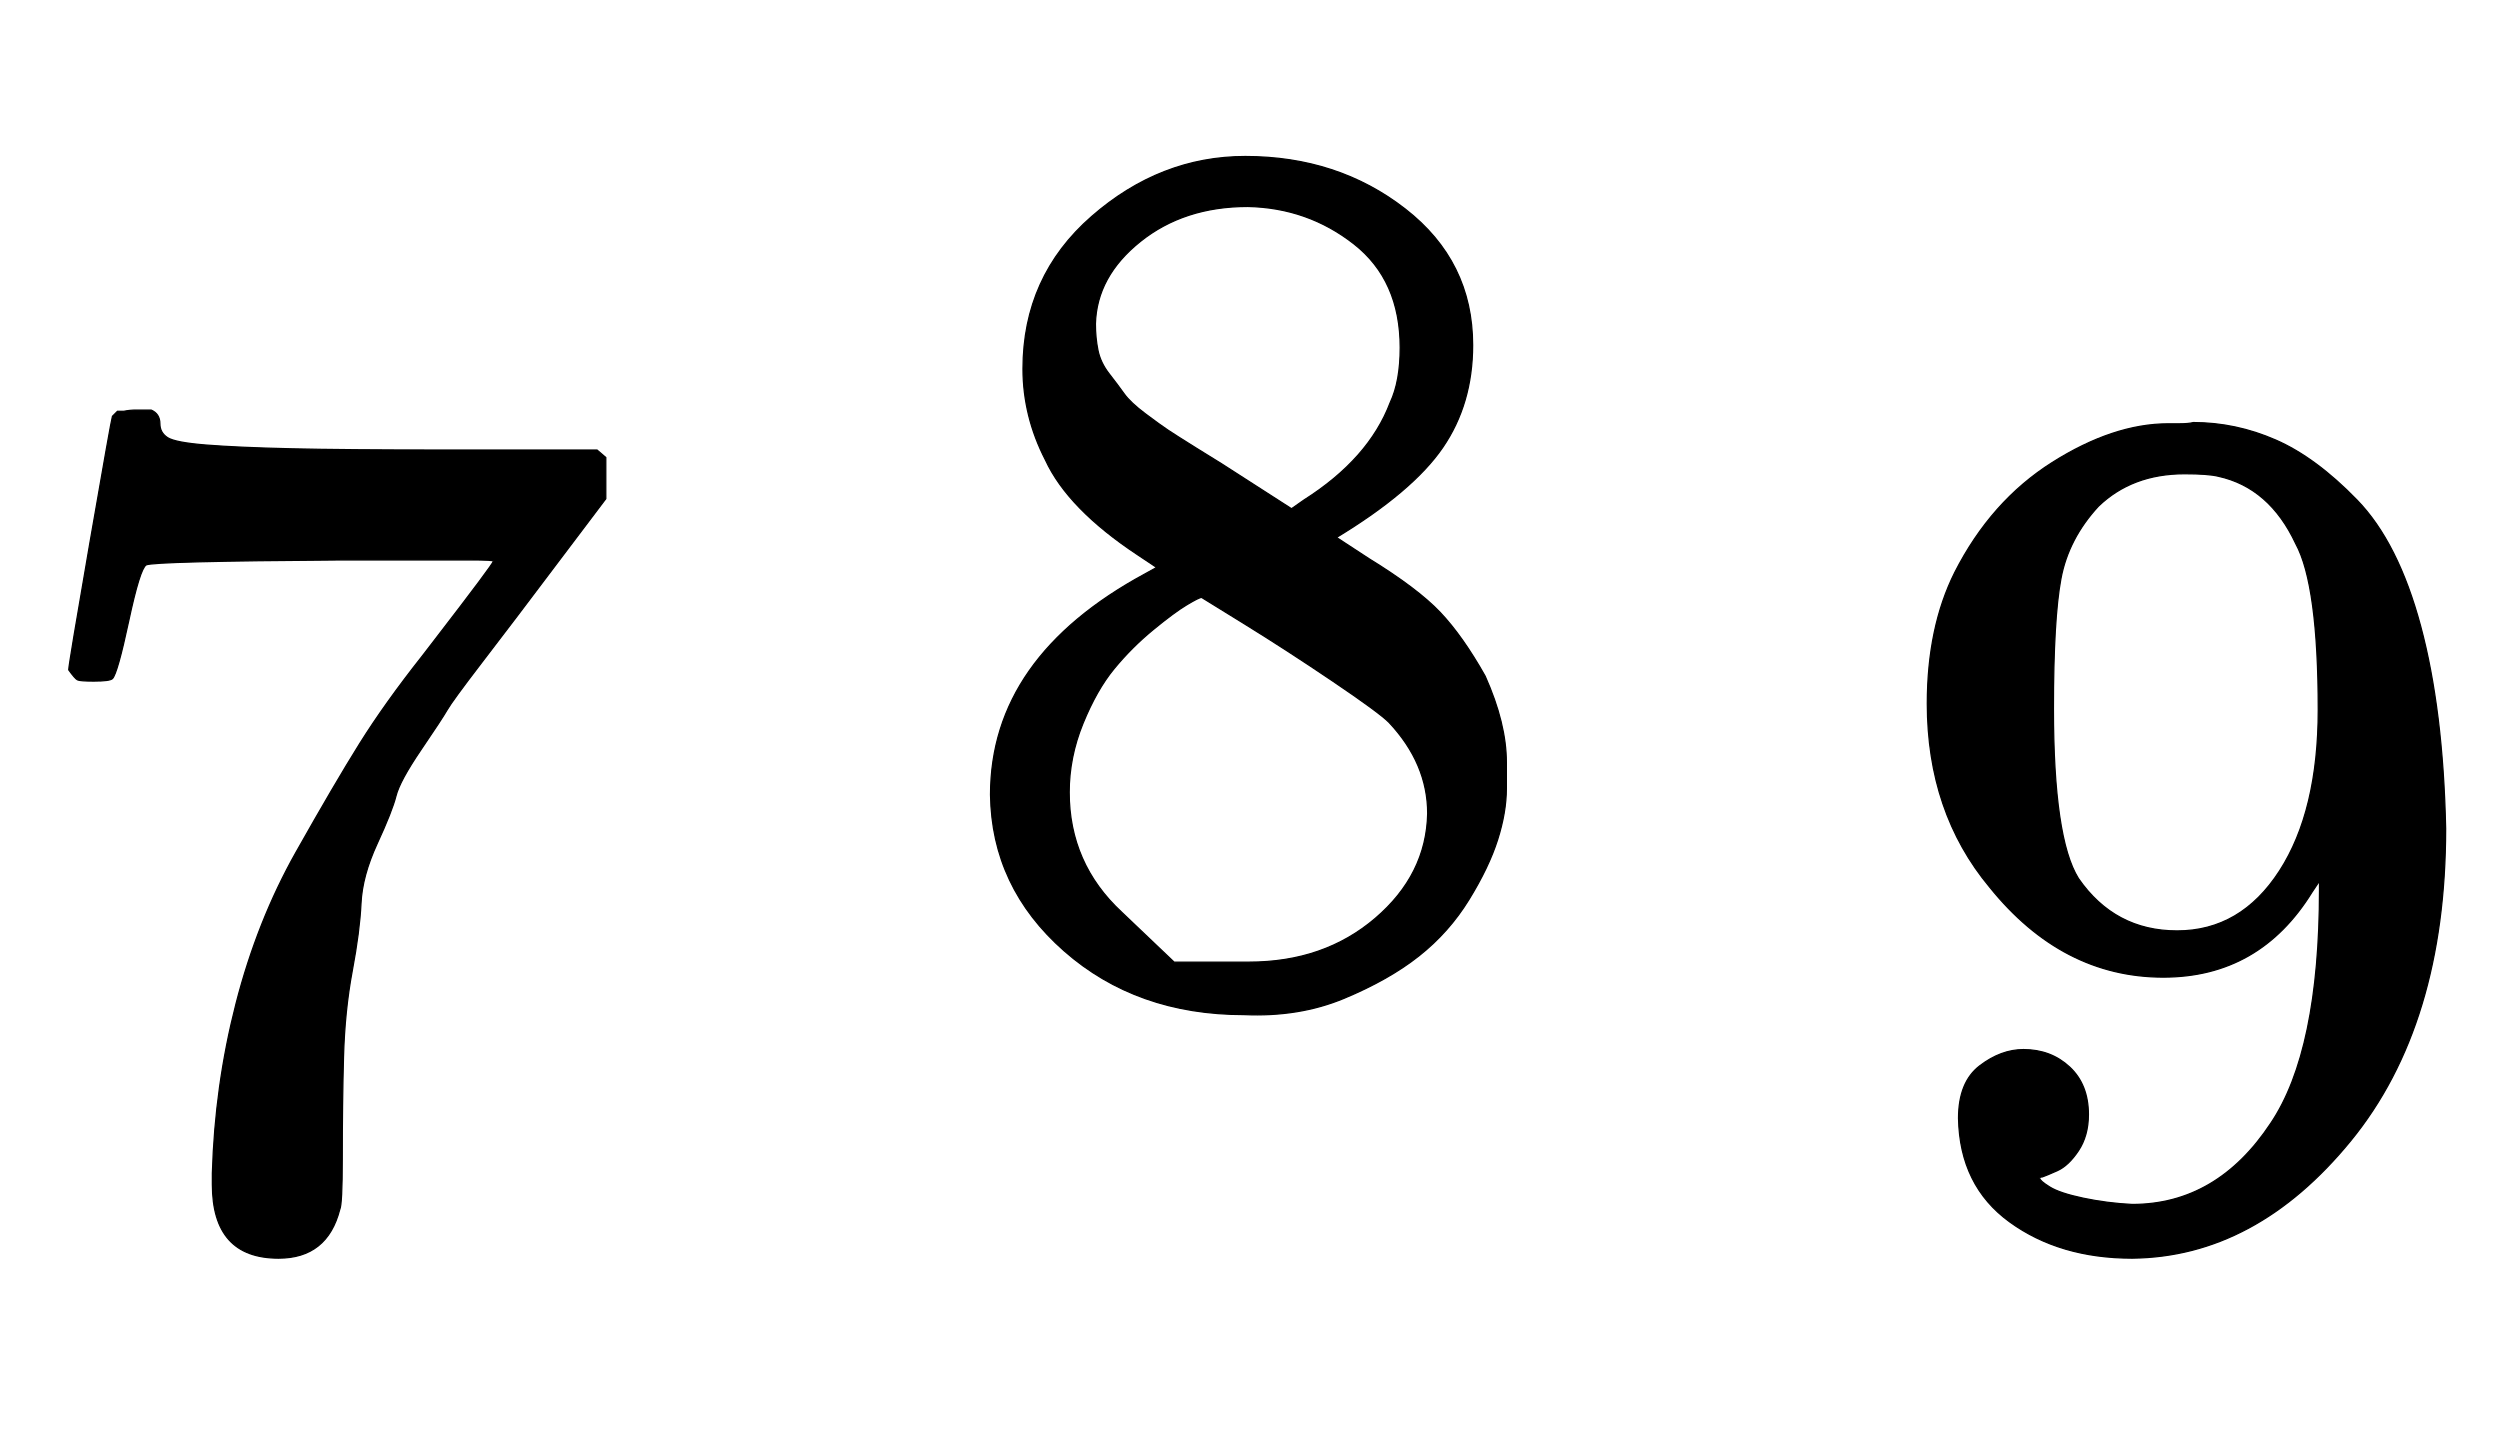
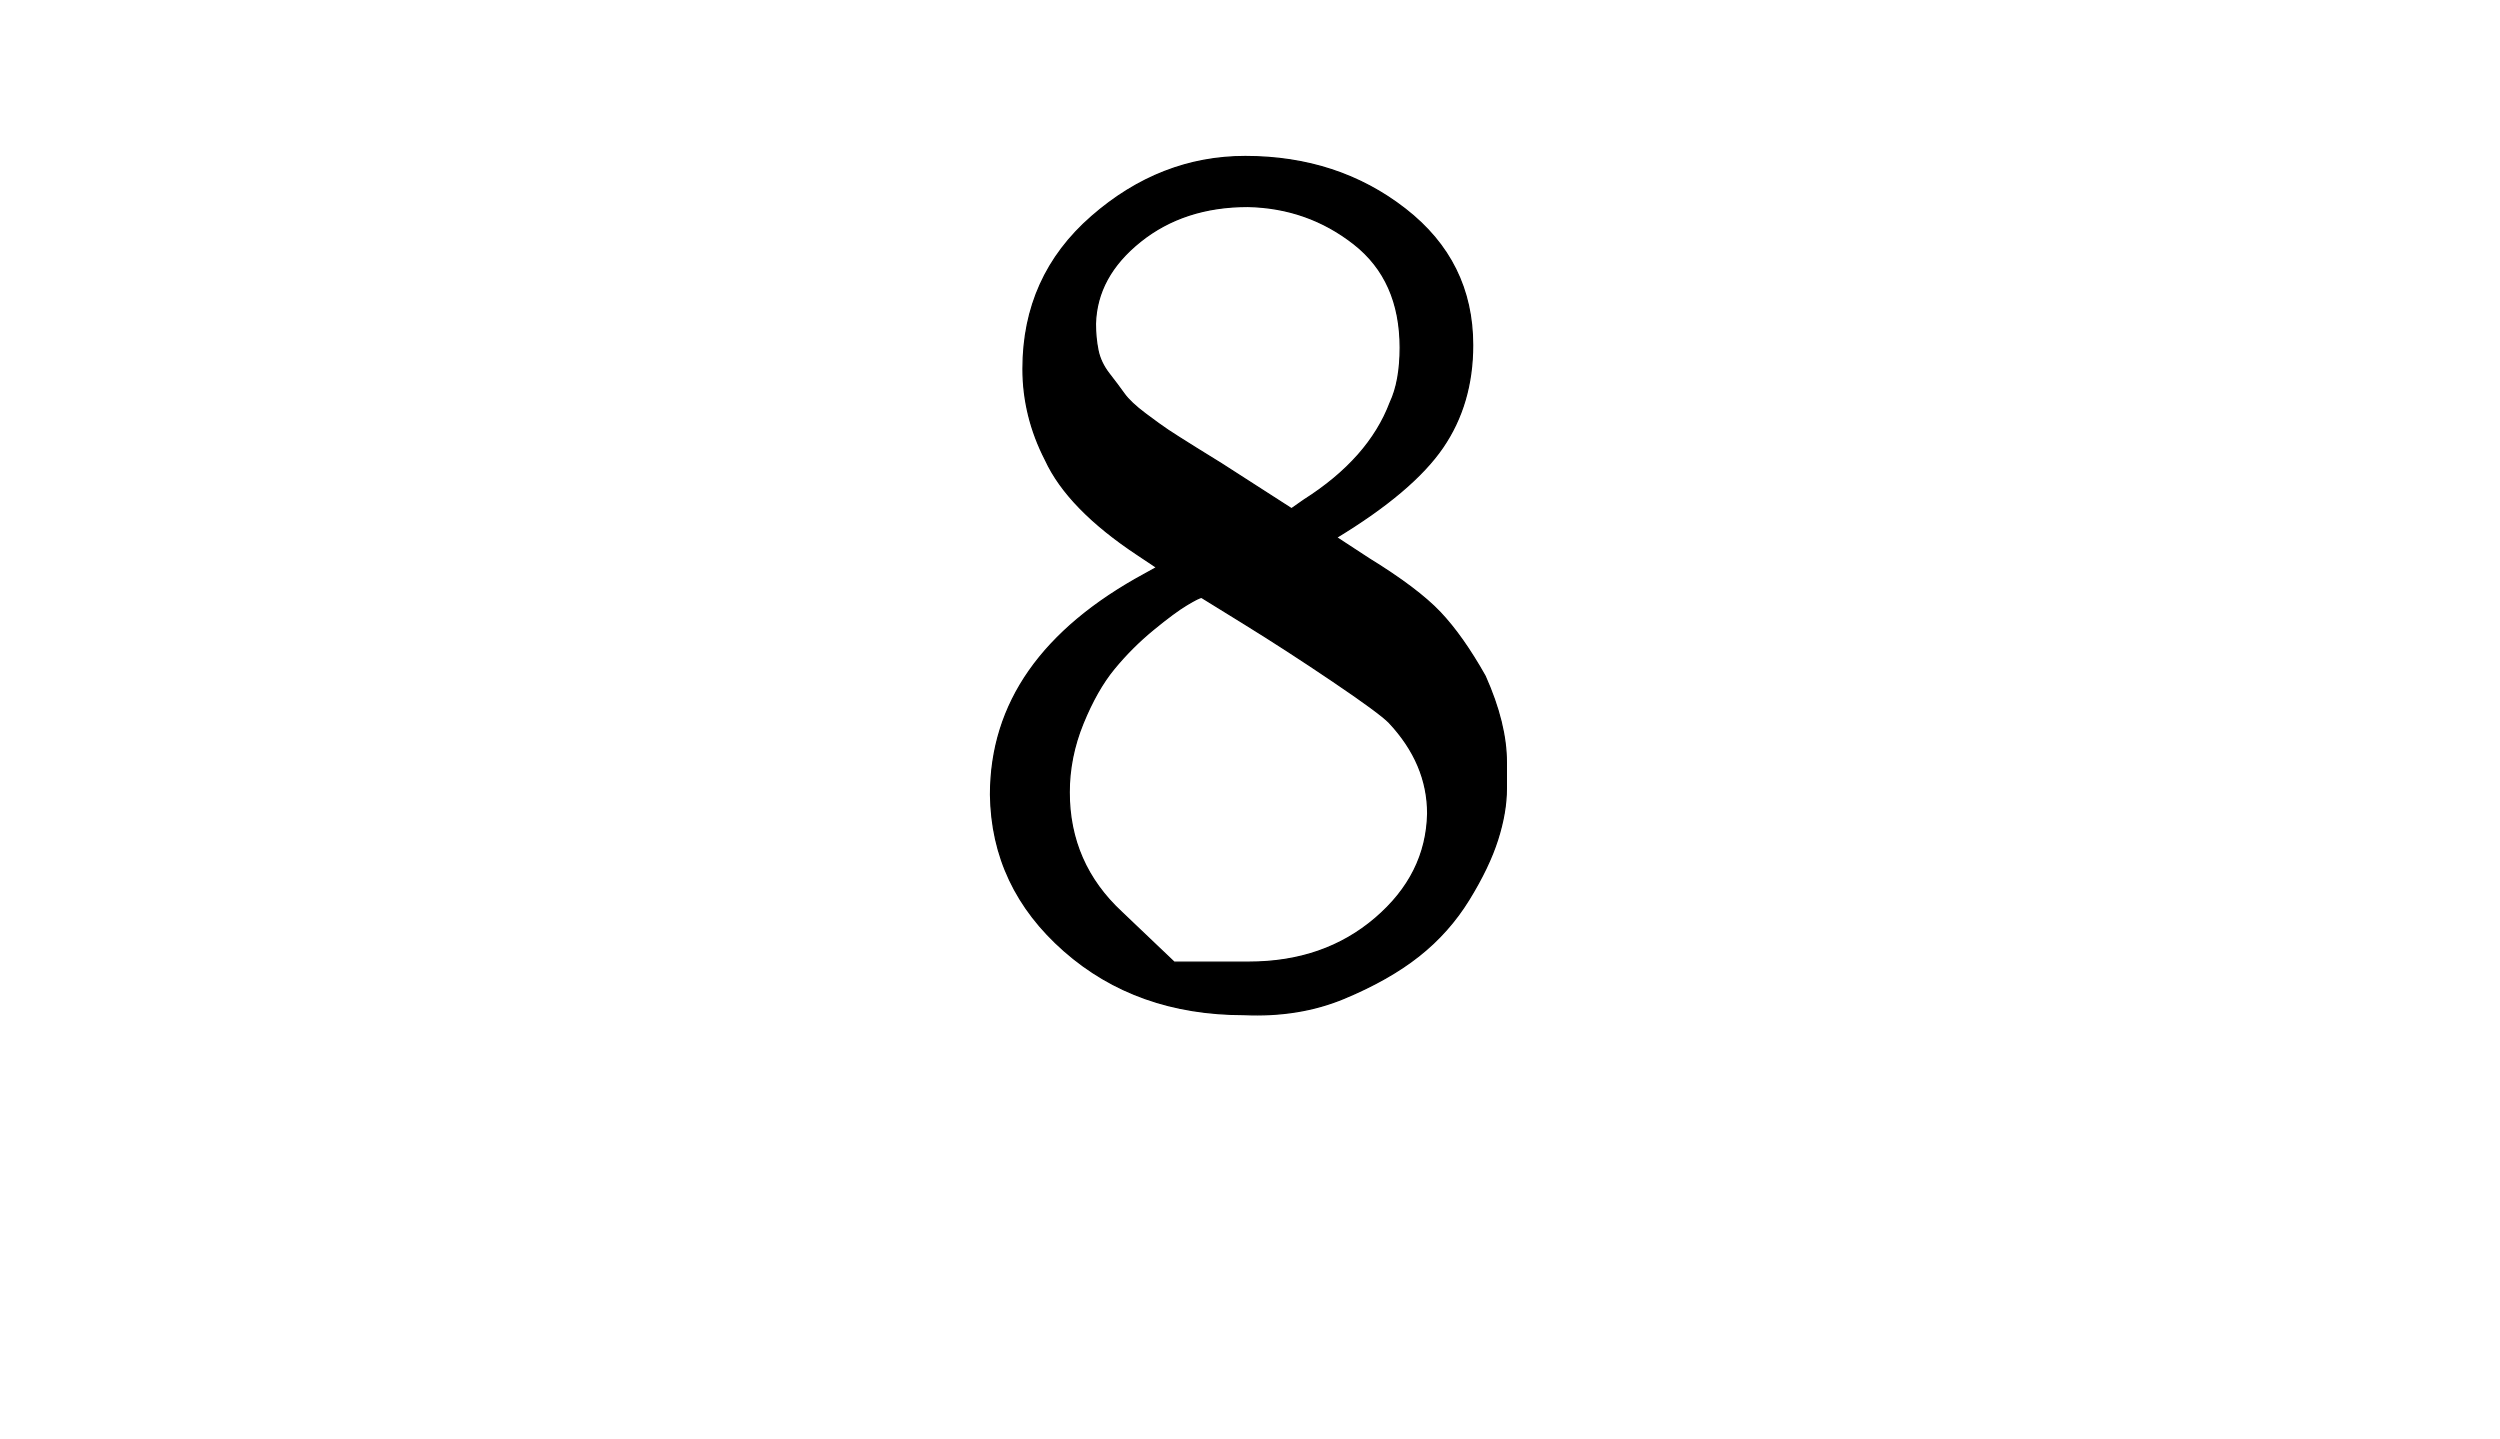
<svg xmlns="http://www.w3.org/2000/svg" xmlns:xlink="http://www.w3.org/1999/xlink" width="4.649ex" height="2.676ex" style="vertical-align: -0.838ex;" viewBox="0 -791.3 2001.5 1152.1" role="img" focusable="false" aria-labelledby="MathJax-SVG-1-Title">
  <title id="MathJax-SVG-1-Title">{\displaystyle {\mathcal {7\ 8\ 9}}}</title>
  <defs aria-hidden="true">
-     <path stroke-width="1" id="E1-MJCAL-37" d="M75 246Q64 246 62 247T55 255Q55 259 72 357T90 458L94 462H99Q104 463 109 463H121Q128 460 128 452Q128 445 134 441T165 435T233 432T356 431H478L485 425V392L414 298Q408 290 385 260T358 223T337 191T317 154T302 116T289 68T282 14T275 -55T274 -137Q274 -173 272 -177Q262 -216 223 -216Q170 -216 170 -157V-148Q172 -78 189 -12T237 109T288 196T338 266Q345 275 348 279Q395 340 395 342Q396 343 376 343T274 343Q122 342 117 339T103 294T90 248Q88 246 75 246Z" />
    <path stroke-width="1" id="E1-MJCAL-38" d="M69 496Q69 570 124 618T247 666Q321 666 375 624T429 515Q429 468 405 433T320 361L346 344Q385 320 403 301T439 250Q456 212 456 181V172V160Q456 141 449 119T426 71T386 26T326 -8T246 -21Q160 -21 102 30T43 155Q43 265 167 332L176 337L161 347Q105 384 87 423Q69 458 69 496ZM371 513Q371 567 334 596T249 626Q198 626 163 598T127 532Q127 521 129 511T138 492T150 476T167 460T185 447T207 433T228 420L284 384L294 391Q346 424 363 469Q371 486 371 513ZM190 21T250 21T351 56T393 140Q393 180 362 213Q354 221 317 246T246 292L212 313Q210 313 200 307T173 287T142 256T117 212T106 157Q106 100 148 61Z" />
-     <path stroke-width="1" id="E1-MJCAL-39" d="M171 -101Q171 -118 163 -130T146 -146T134 -151Q132 -151 132 -152Q132 -154 140 -159T167 -168T206 -173Q274 -173 317 -108Q356 -50 356 79V86L350 77Q308 9 231 9Q150 9 92 81Q42 141 42 228Q42 289 64 333Q93 390 142 421T235 452Q237 452 244 452T255 453Q289 453 321 439T386 391T437 290T457 128Q457 -29 381 -122T206 -216Q148 -216 108 -187T67 -104Q67 -75 84 -62T119 -49Q141 -49 156 -63T171 -101ZM242 46Q293 46 324 94T355 223Q355 323 337 356Q316 401 275 410Q267 412 248 412Q206 412 179 386Q155 360 149 328T143 224Q143 120 163 88Q192 46 242 46Z" />
  </defs>
  <g stroke="currentColor" fill="currentColor" stroke-width="0" transform="matrix(1 0 0 -1 0 0)" aria-hidden="true">
    <use xlink:href="#E1-MJCAL-37" x="0" y="0" />
    <use xlink:href="#E1-MJCAL-38" x="750" y="0" />
    <use xlink:href="#E1-MJCAL-39" x="1501" y="0" />
  </g>
</svg>